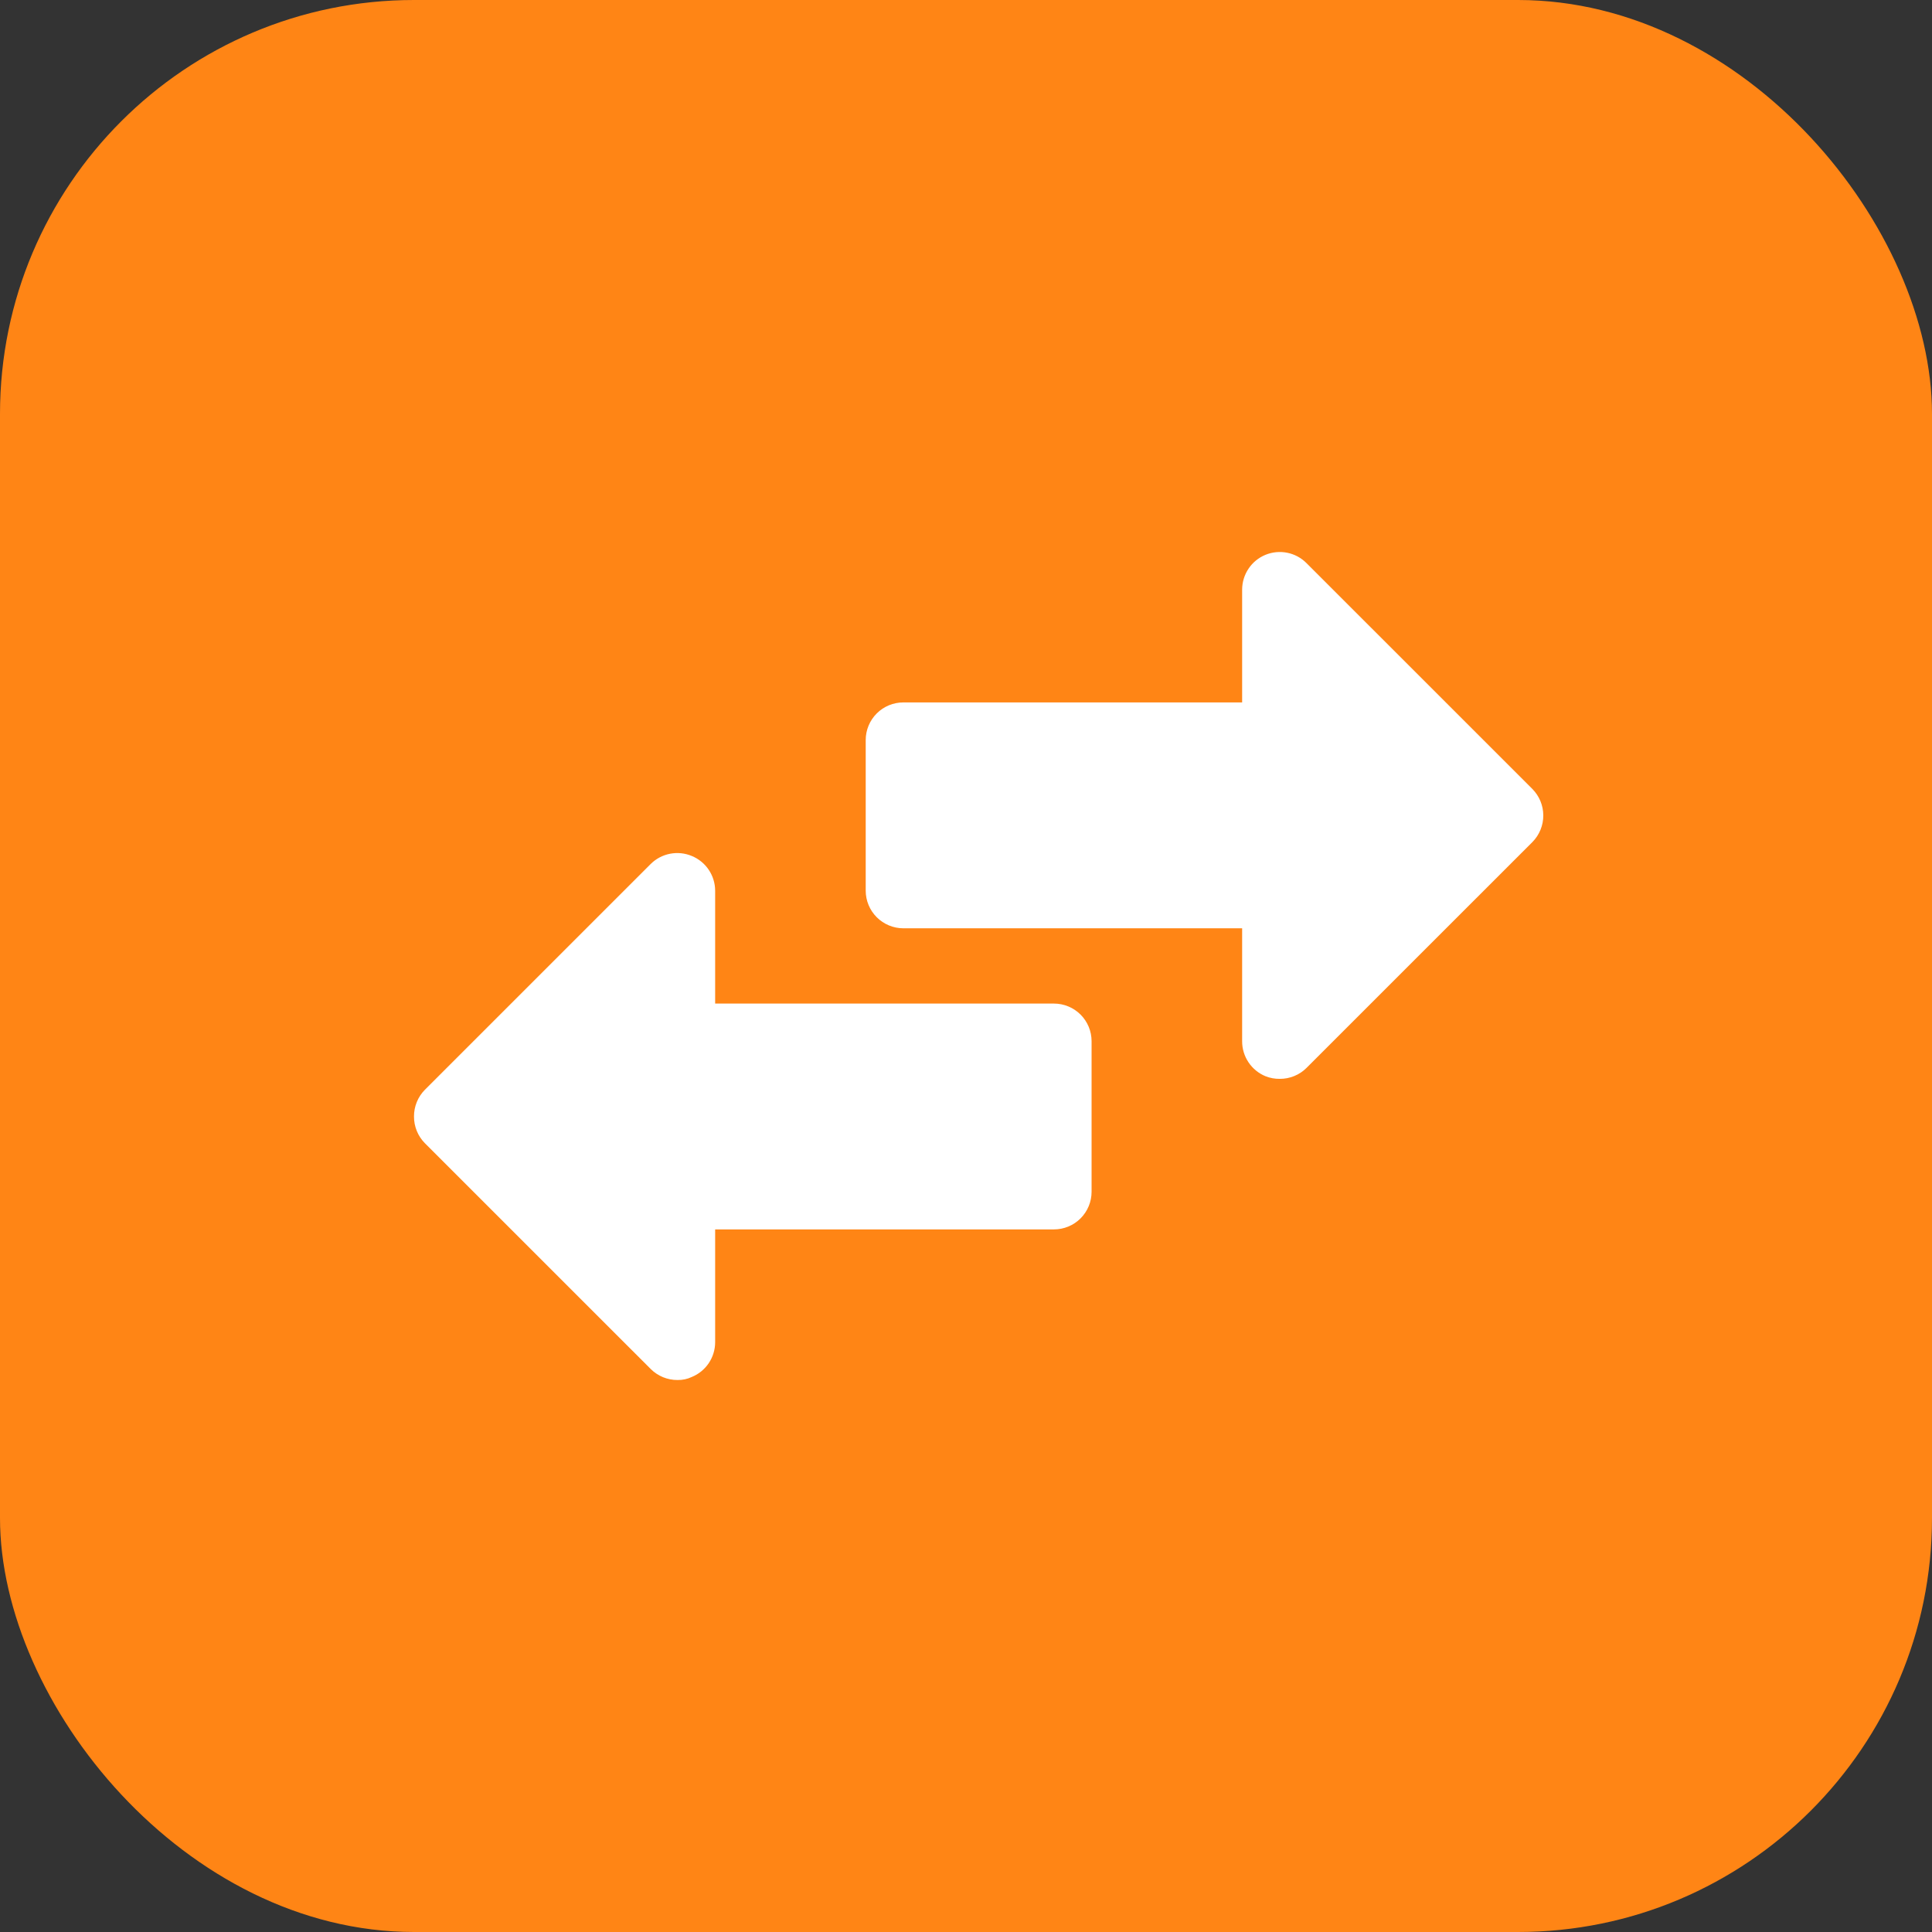
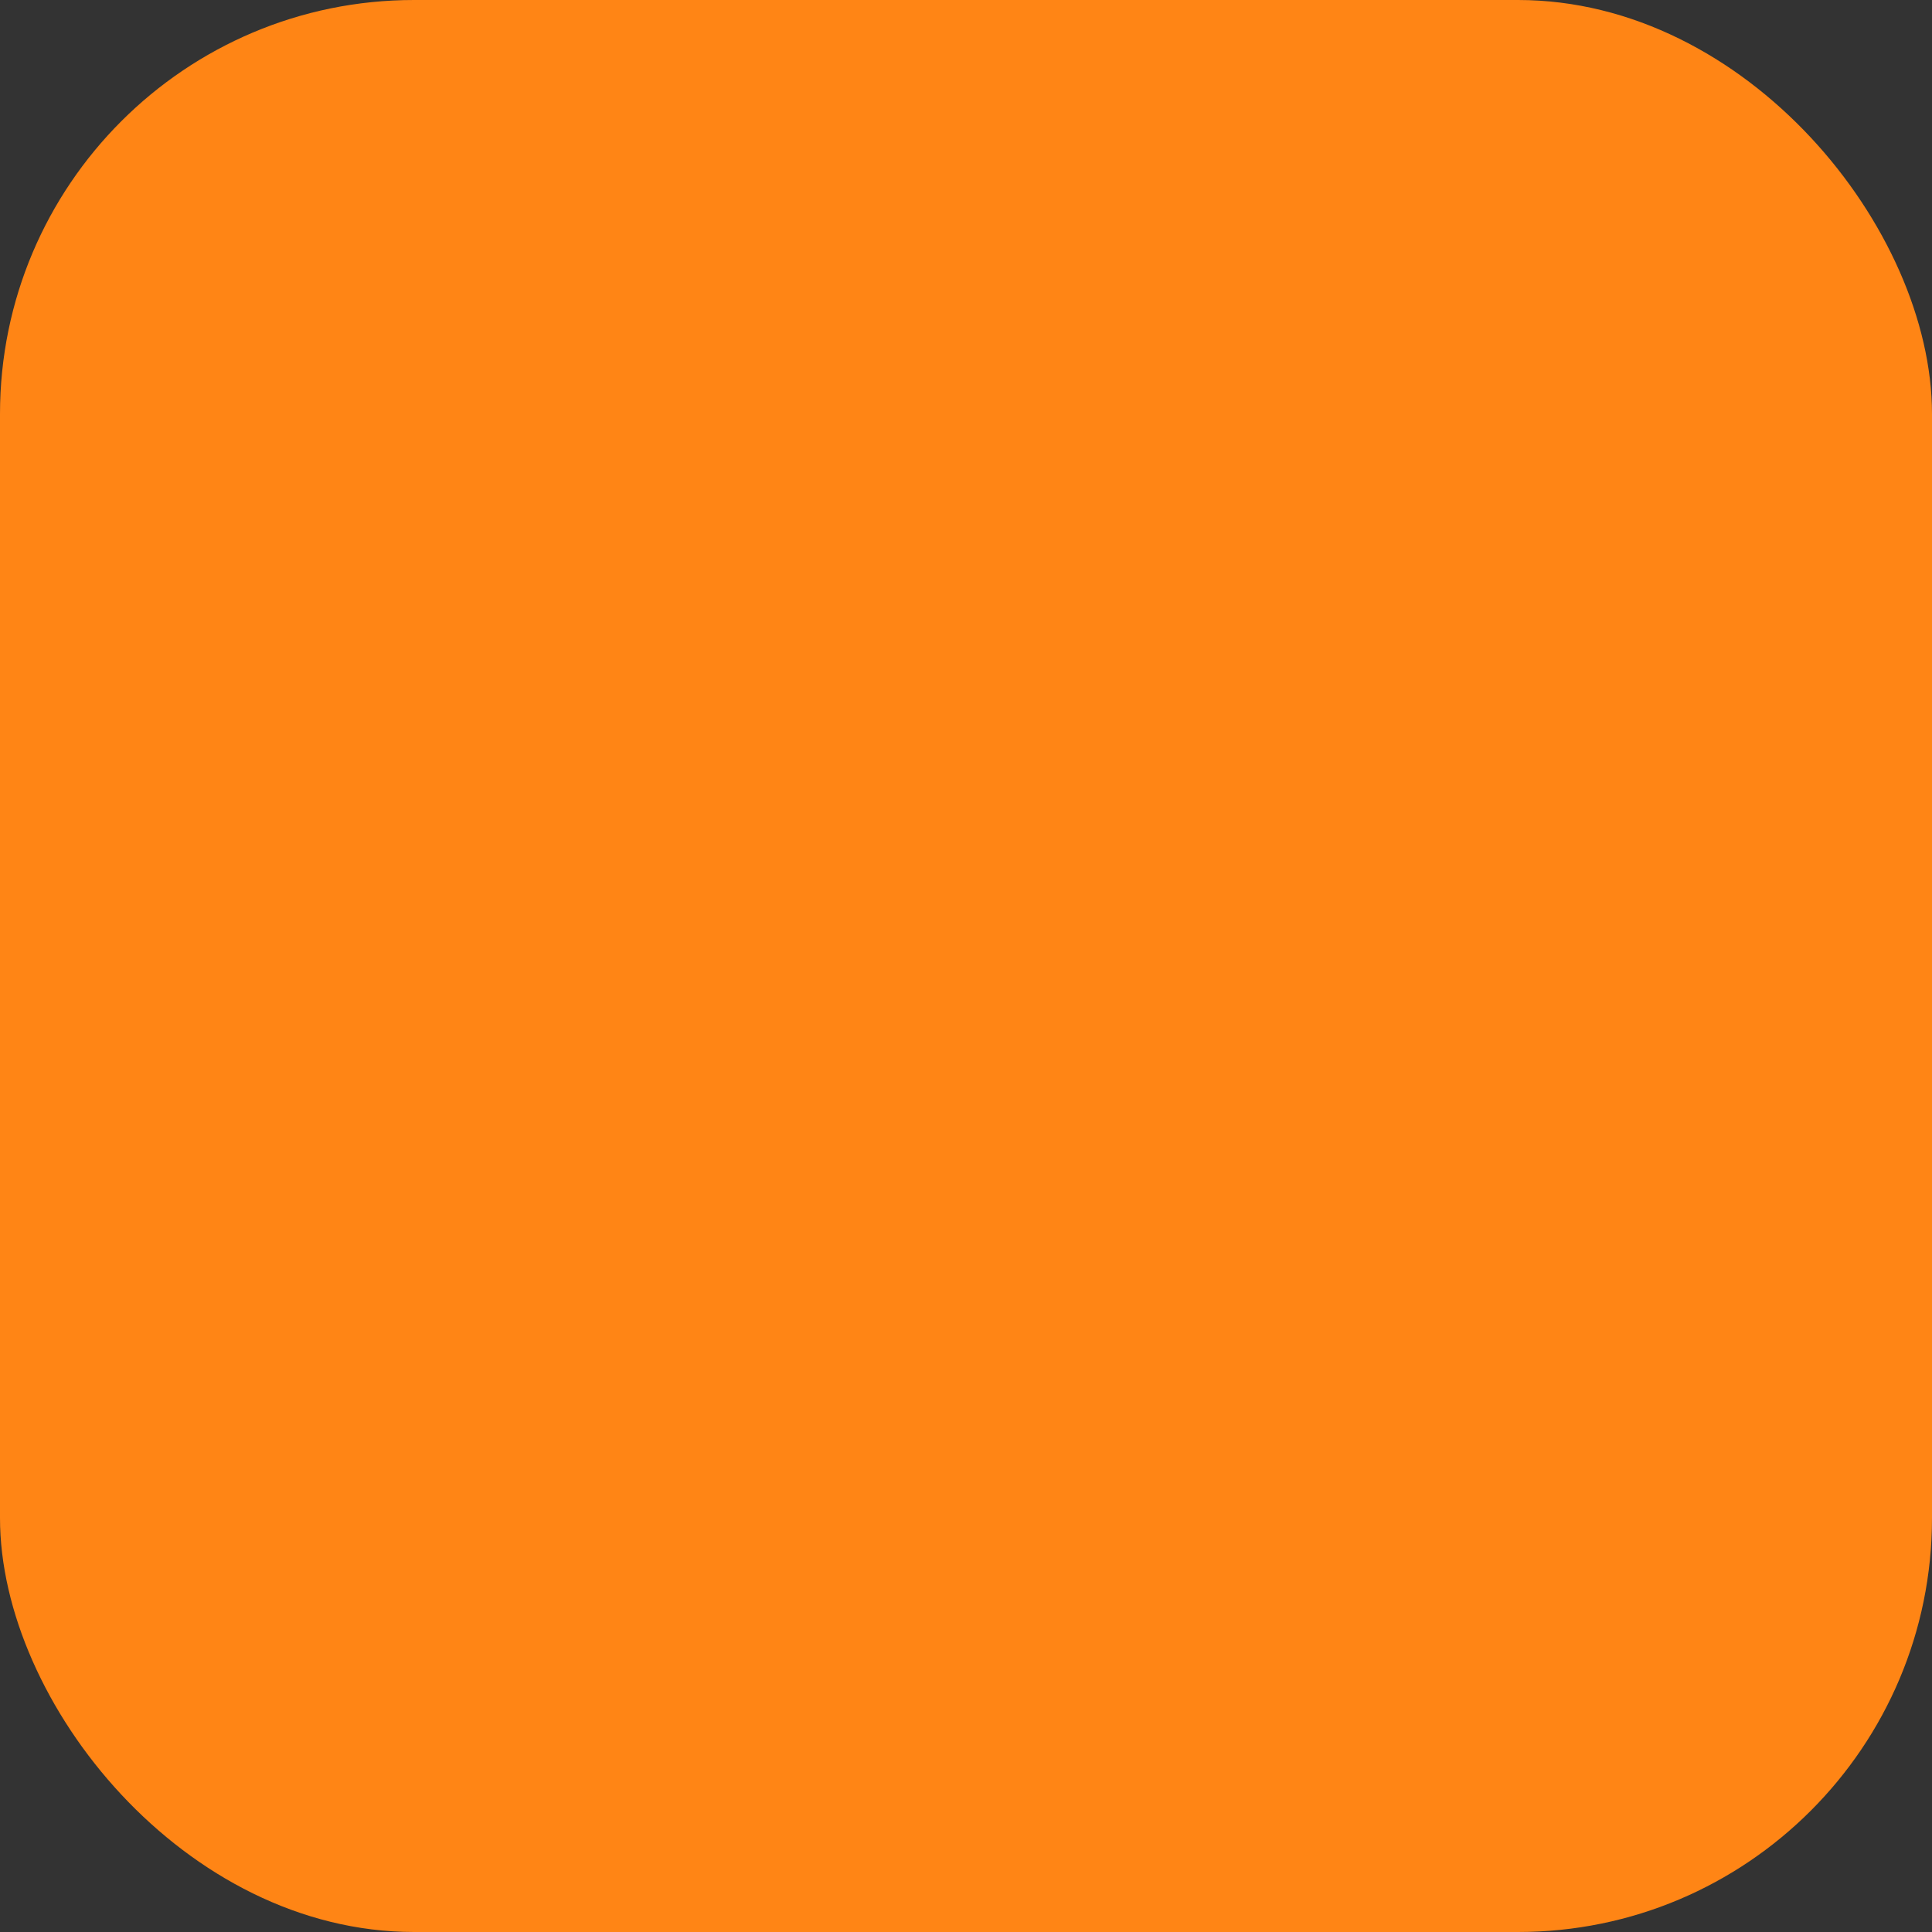
<svg xmlns="http://www.w3.org/2000/svg" width="56" height="56" viewBox="0 0 56 56" fill="none">
  <rect x="0" y="0" width="56" height="56" fill="#333333" stroke="none" />
  <rect width="56" height="56" rx="12" fill="#FF8515" />
-   <path d="M44.733 23.633C44.734 23.777 44.706 23.919 44.652 24.052C44.598 24.185 44.518 24.306 44.417 24.408L37.87 30.954C37.768 31.056 37.647 31.136 37.514 31.19C37.381 31.244 37.239 31.272 37.095 31.271C36.953 31.273 36.813 31.247 36.681 31.195C36.48 31.112 36.308 30.971 36.188 30.791C36.067 30.61 36.003 30.397 36.004 30.18V26.907H26.184C25.895 26.907 25.617 26.791 25.413 26.587C25.208 26.382 25.093 26.105 25.093 25.815V21.451C25.093 21.162 25.208 20.884 25.413 20.679C25.617 20.475 25.895 20.36 26.184 20.36H36.004V17.087C36.005 16.871 36.07 16.66 36.191 16.481C36.311 16.302 36.482 16.163 36.682 16.081C36.882 16 37.101 15.979 37.313 16.022C37.524 16.065 37.718 16.169 37.87 16.323L44.417 22.869C44.618 23.073 44.732 23.347 44.733 23.633ZM30.549 29.089H20.729V25.815C20.728 25.6 20.663 25.39 20.543 25.211C20.422 25.032 20.252 24.893 20.052 24.811C19.854 24.728 19.635 24.705 19.423 24.746C19.211 24.787 19.017 24.889 18.863 25.041L12.316 31.587C12.215 31.689 12.135 31.81 12.081 31.943C12.027 32.076 11.999 32.218 12 32.362C11.999 32.506 12.027 32.648 12.081 32.781C12.135 32.914 12.215 33.035 12.316 33.137L18.863 39.683C18.965 39.784 19.086 39.864 19.219 39.919C19.352 39.973 19.494 40.001 19.638 40C19.781 40.003 19.923 39.974 20.052 39.912C20.252 39.831 20.422 39.691 20.543 39.513C20.663 39.334 20.728 39.124 20.729 38.909V35.635H30.549C30.838 35.635 31.116 35.52 31.32 35.316C31.525 35.111 31.64 34.834 31.64 34.544V30.18C31.64 29.89 31.525 29.613 31.32 29.408C31.116 29.204 30.838 29.089 30.549 29.089Z" fill="white" />
</svg>